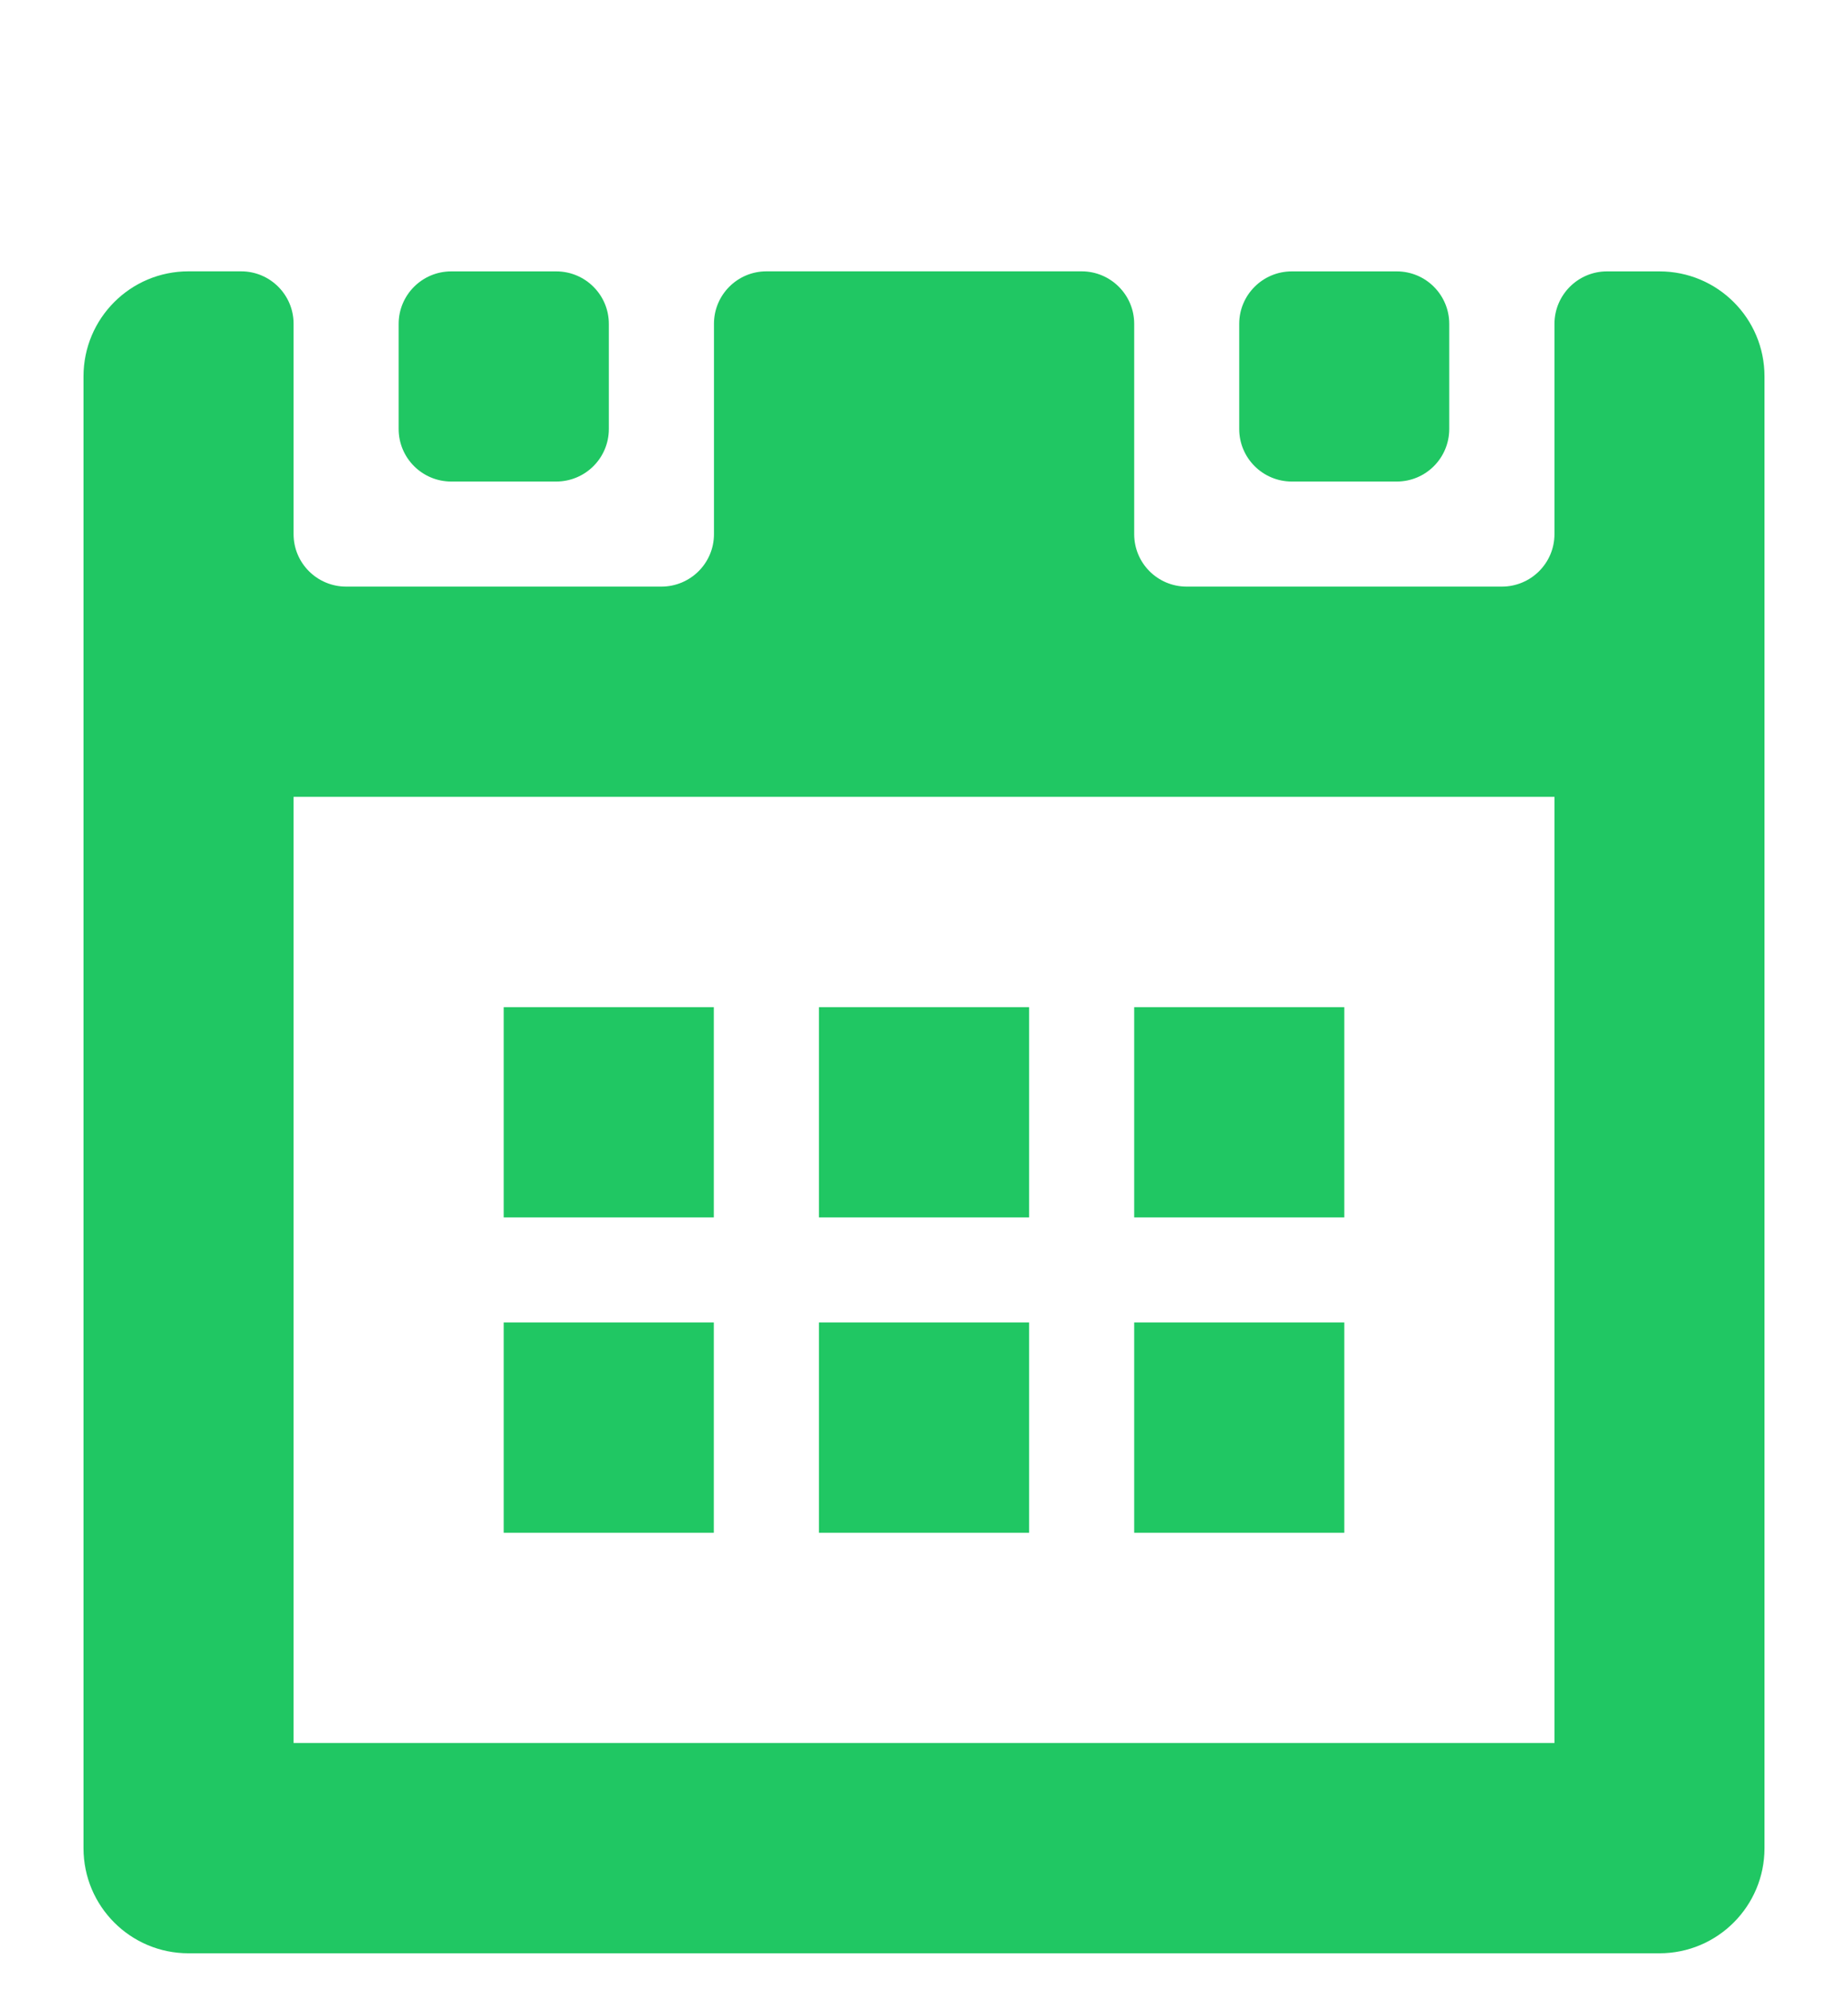
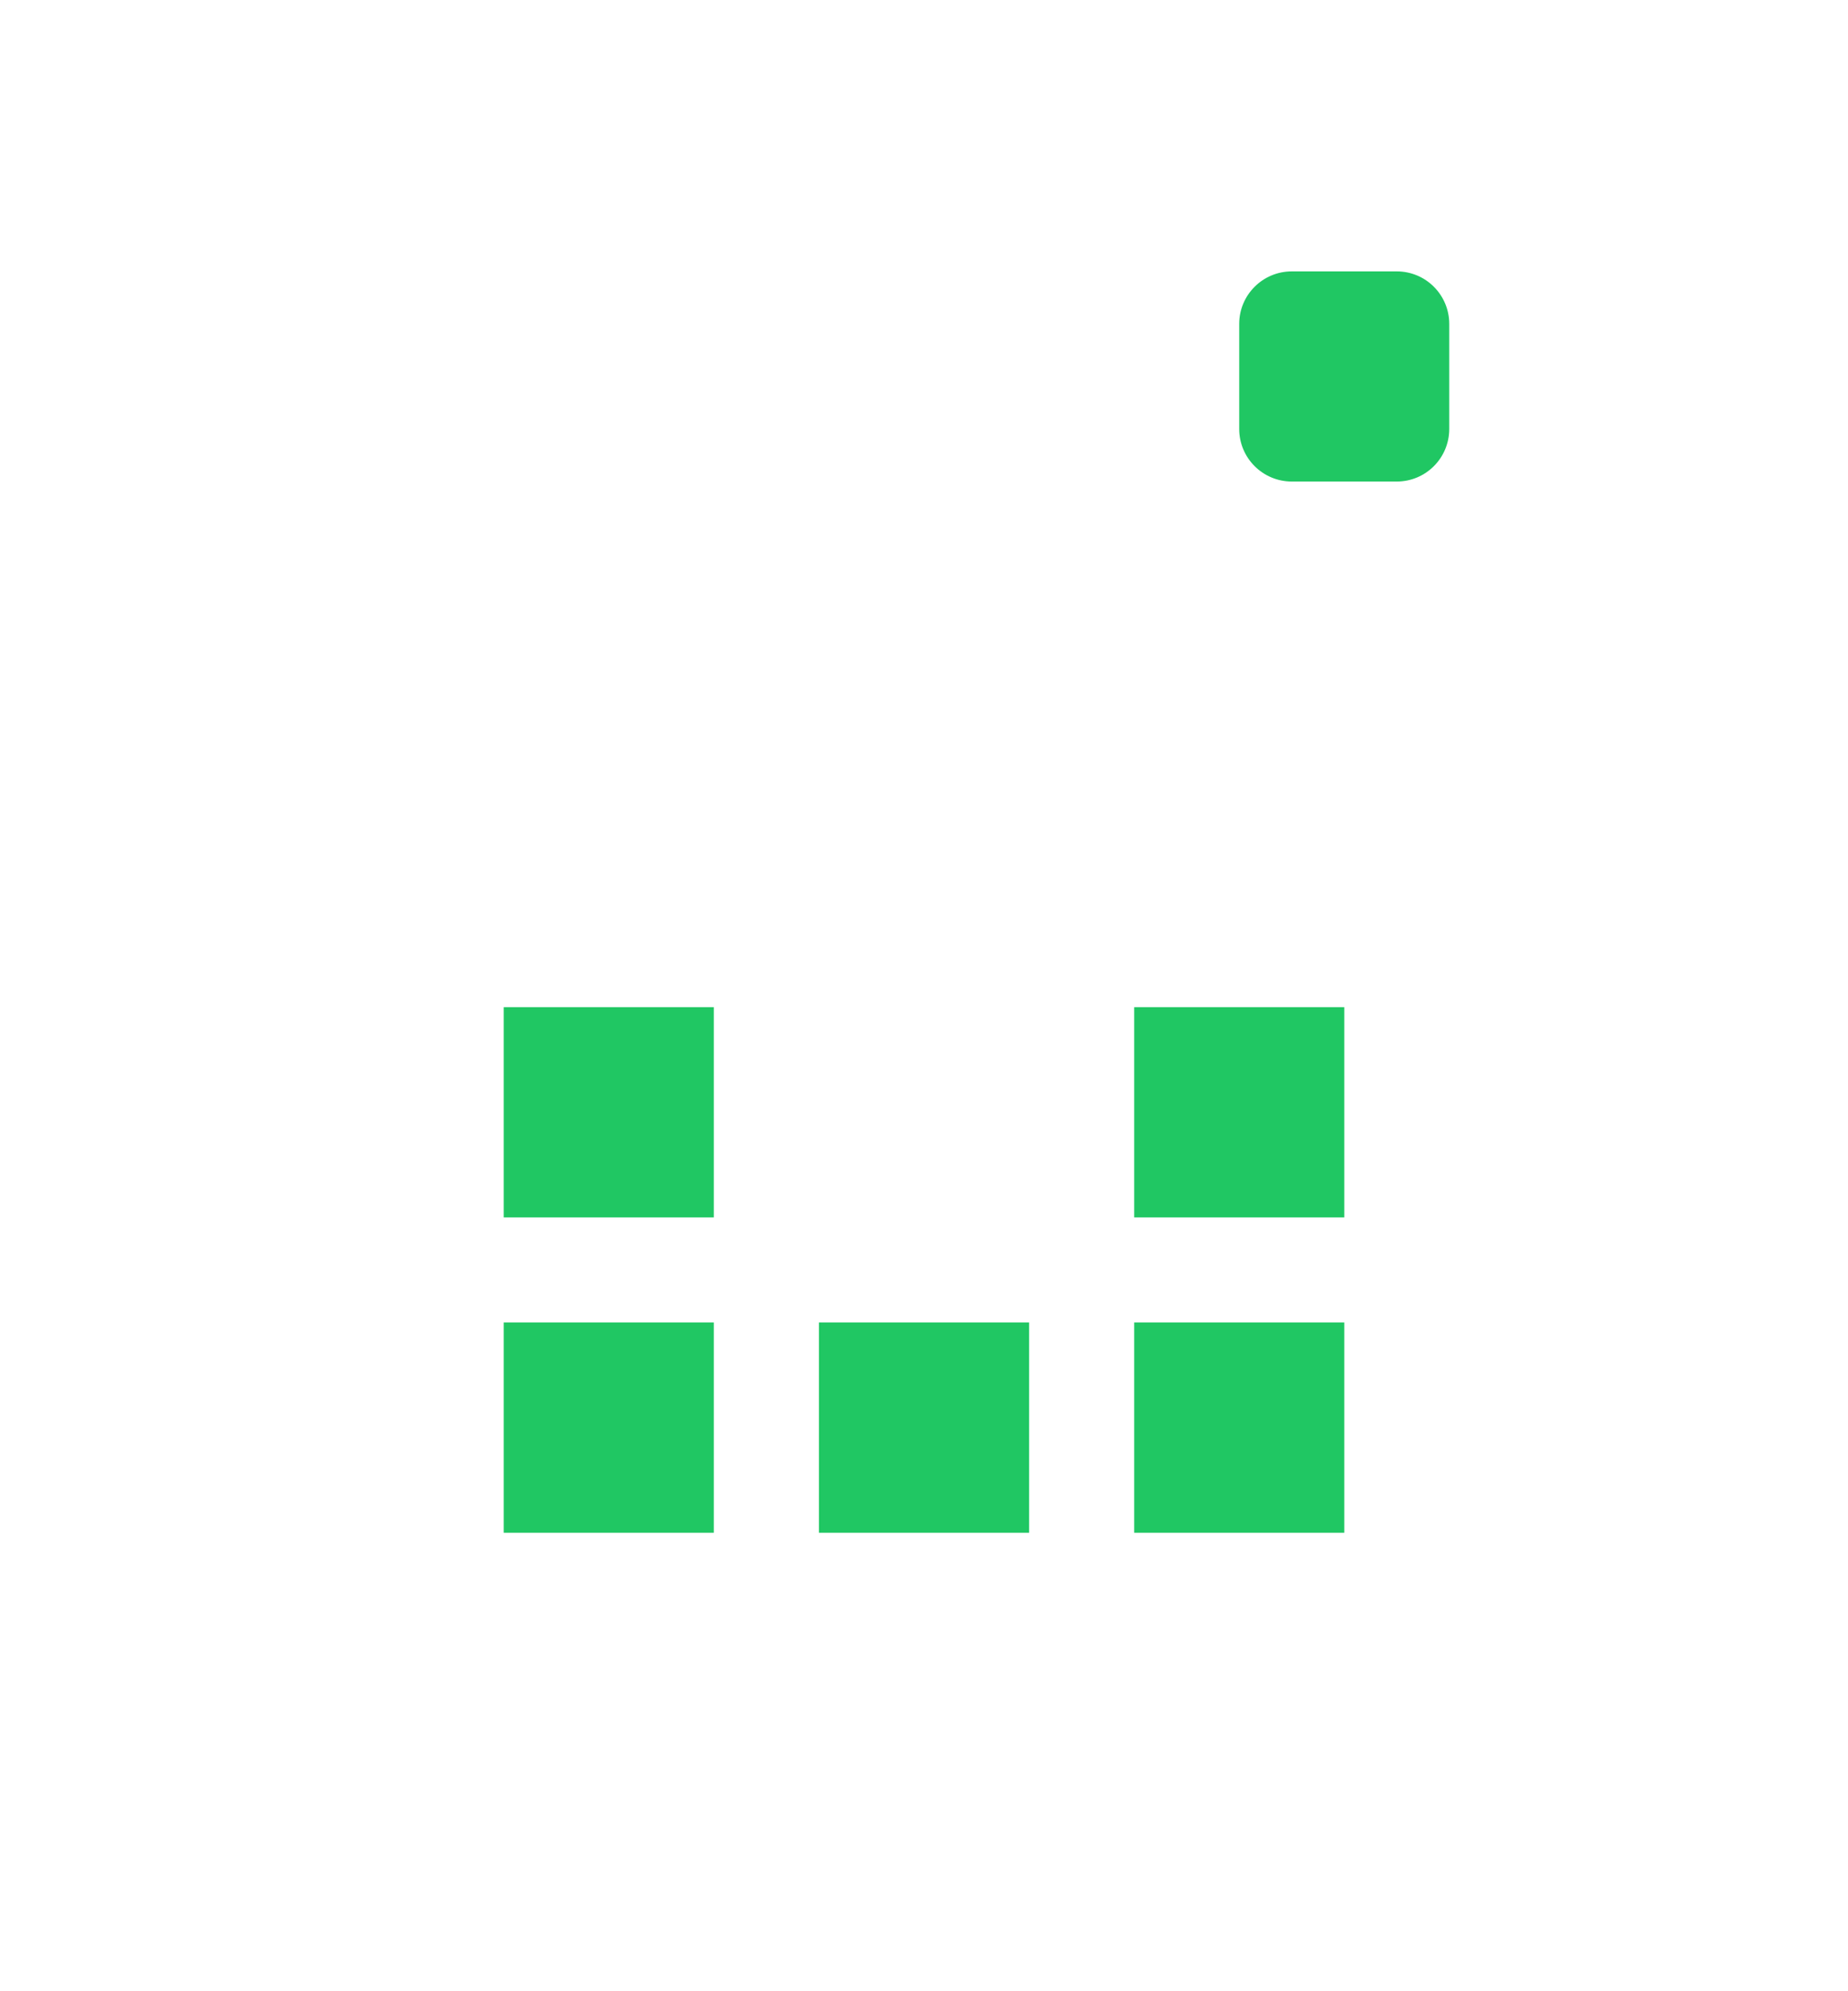
<svg xmlns="http://www.w3.org/2000/svg" version="1.1" id="Layer_1" x="0px" y="0px" width="33.418px" height="35.99px" viewBox="0 0 33.418 35.99" enable-background="new 0 0 33.418 35.99" xml:space="preserve">
  <g id="Calendar_3">
    <rect x="20.51" y="23.902" fill="#20C763" width="3.799" height="3.801" />
-     <path fill="#20C763" d="M11.01,7.753V5.854c0-0.524-0.426-0.949-0.951-0.949H8.16c-0.525,0-0.951,0.425-0.951,0.949v1.899   c0,0.525,0.426,0.95,0.951,0.95h1.898C10.584,8.703,11.01,8.278,11.01,7.753z" />
    <rect x="20.51" y="18.203" fill="#20C763" width="3.799" height="3.799" />
    <path fill="#20C763" d="M26.207,7.753V5.854c0-0.524-0.424-0.949-0.949-0.949h-1.898c-0.525,0-0.951,0.425-0.951,0.949v1.899   c0,0.525,0.426,0.95,0.951,0.95h1.898C25.783,8.703,26.207,8.278,26.207,7.753z" />
-     <path fill="#20C763" d="M27.158,10.602h-5.699c-0.525,0-0.949-0.424-0.949-0.948V5.852c0-0.523-0.426-0.948-0.951-0.948h-5.699   c-0.525,0-0.949,0.425-0.949,0.948v3.802c0,0.524-0.426,0.948-0.951,0.948H6.26c-0.525,0-0.951-0.424-0.951-0.948V5.852   c0-0.523-0.424-0.948-0.949-0.948H3.408c-1.049,0-1.898,0.85-1.898,1.899v26.6c0,1.051,0.85,1.9,1.898,1.9h26.6   c1.051,0,1.9-0.852,1.9-1.9v-26.6c0-1.05-0.85-1.898-1.9-1.898h-0.949c-0.523,0-0.949,0.425-0.949,0.949v3.801   C28.109,10.178,27.684,10.602,27.158,10.602z M28.109,31.502H5.309v-17.1h22.801V31.502z" />
    <rect x="9.109" y="18.203" fill="#20C763" width="3.799" height="3.799" />
-     <rect x="14.809" y="18.203" fill="#20C763" width="3.801" height="3.799" />
    <rect x="9.109" y="23.902" fill="#20C763" width="3.799" height="3.801" />
    <rect x="14.809" y="23.902" fill="#20C763" width="3.801" height="3.801" />
  </g>
  <rect fill="none" width="33.418" height="35.99" />
</svg>